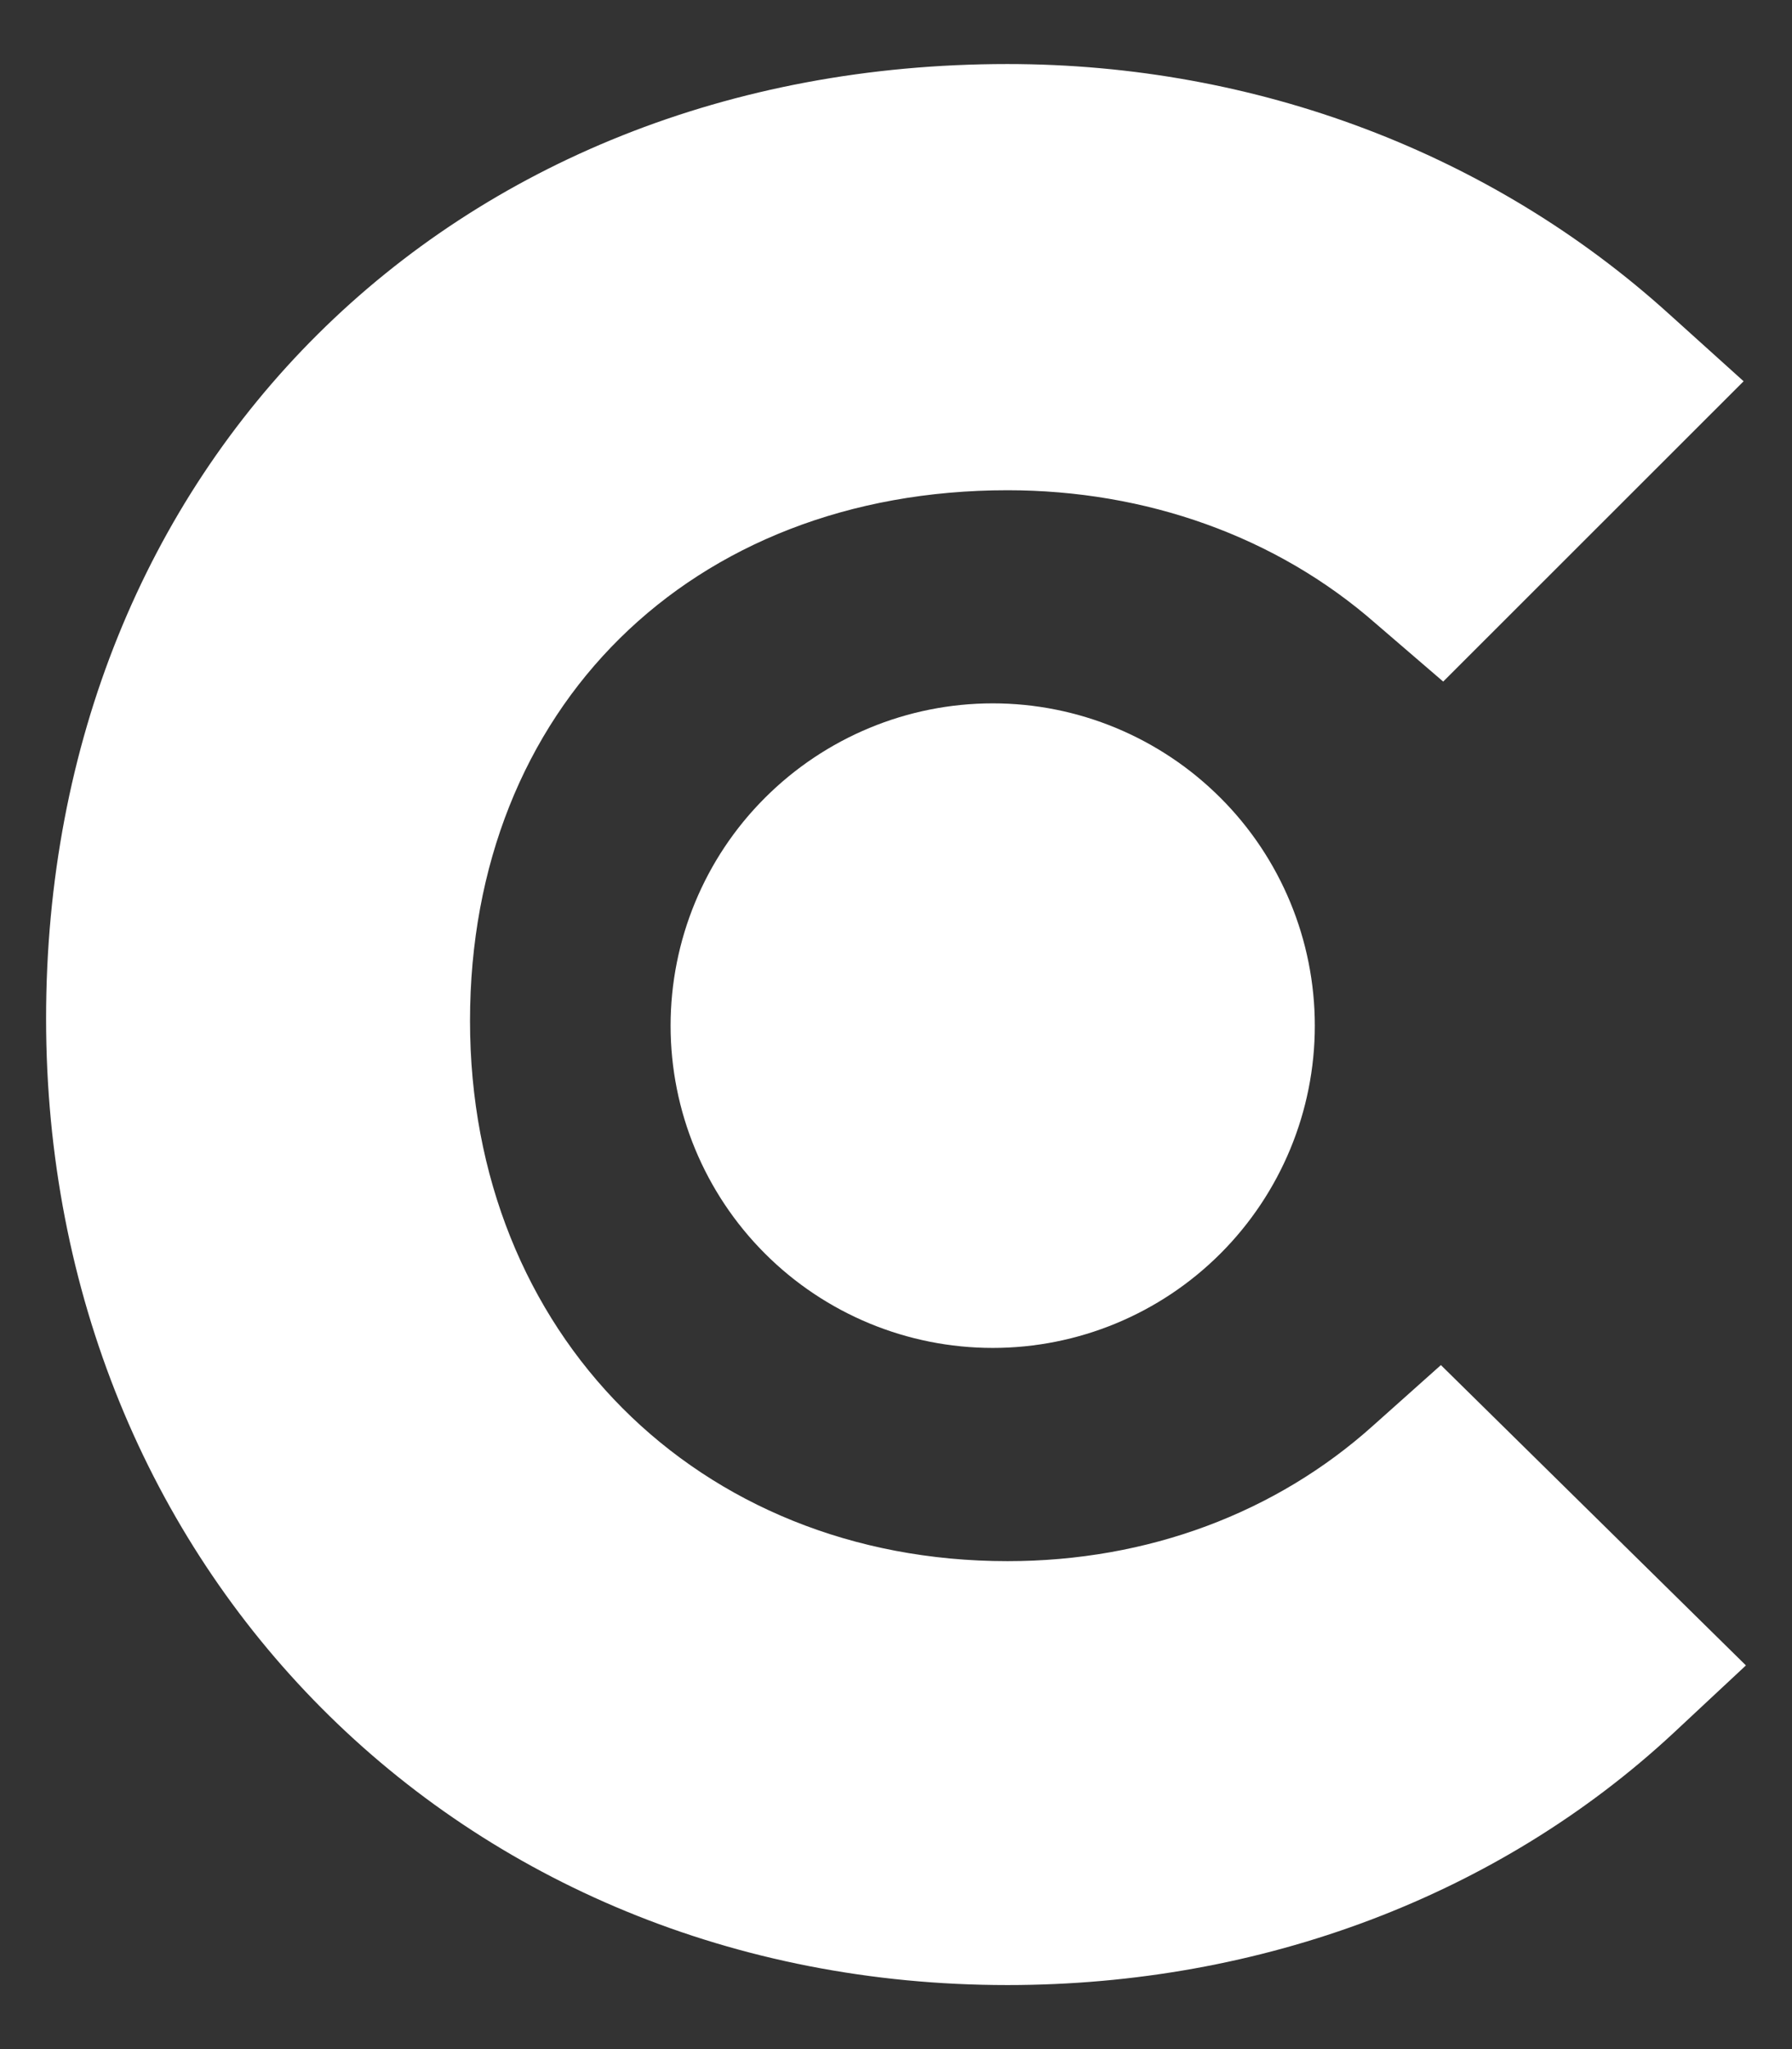
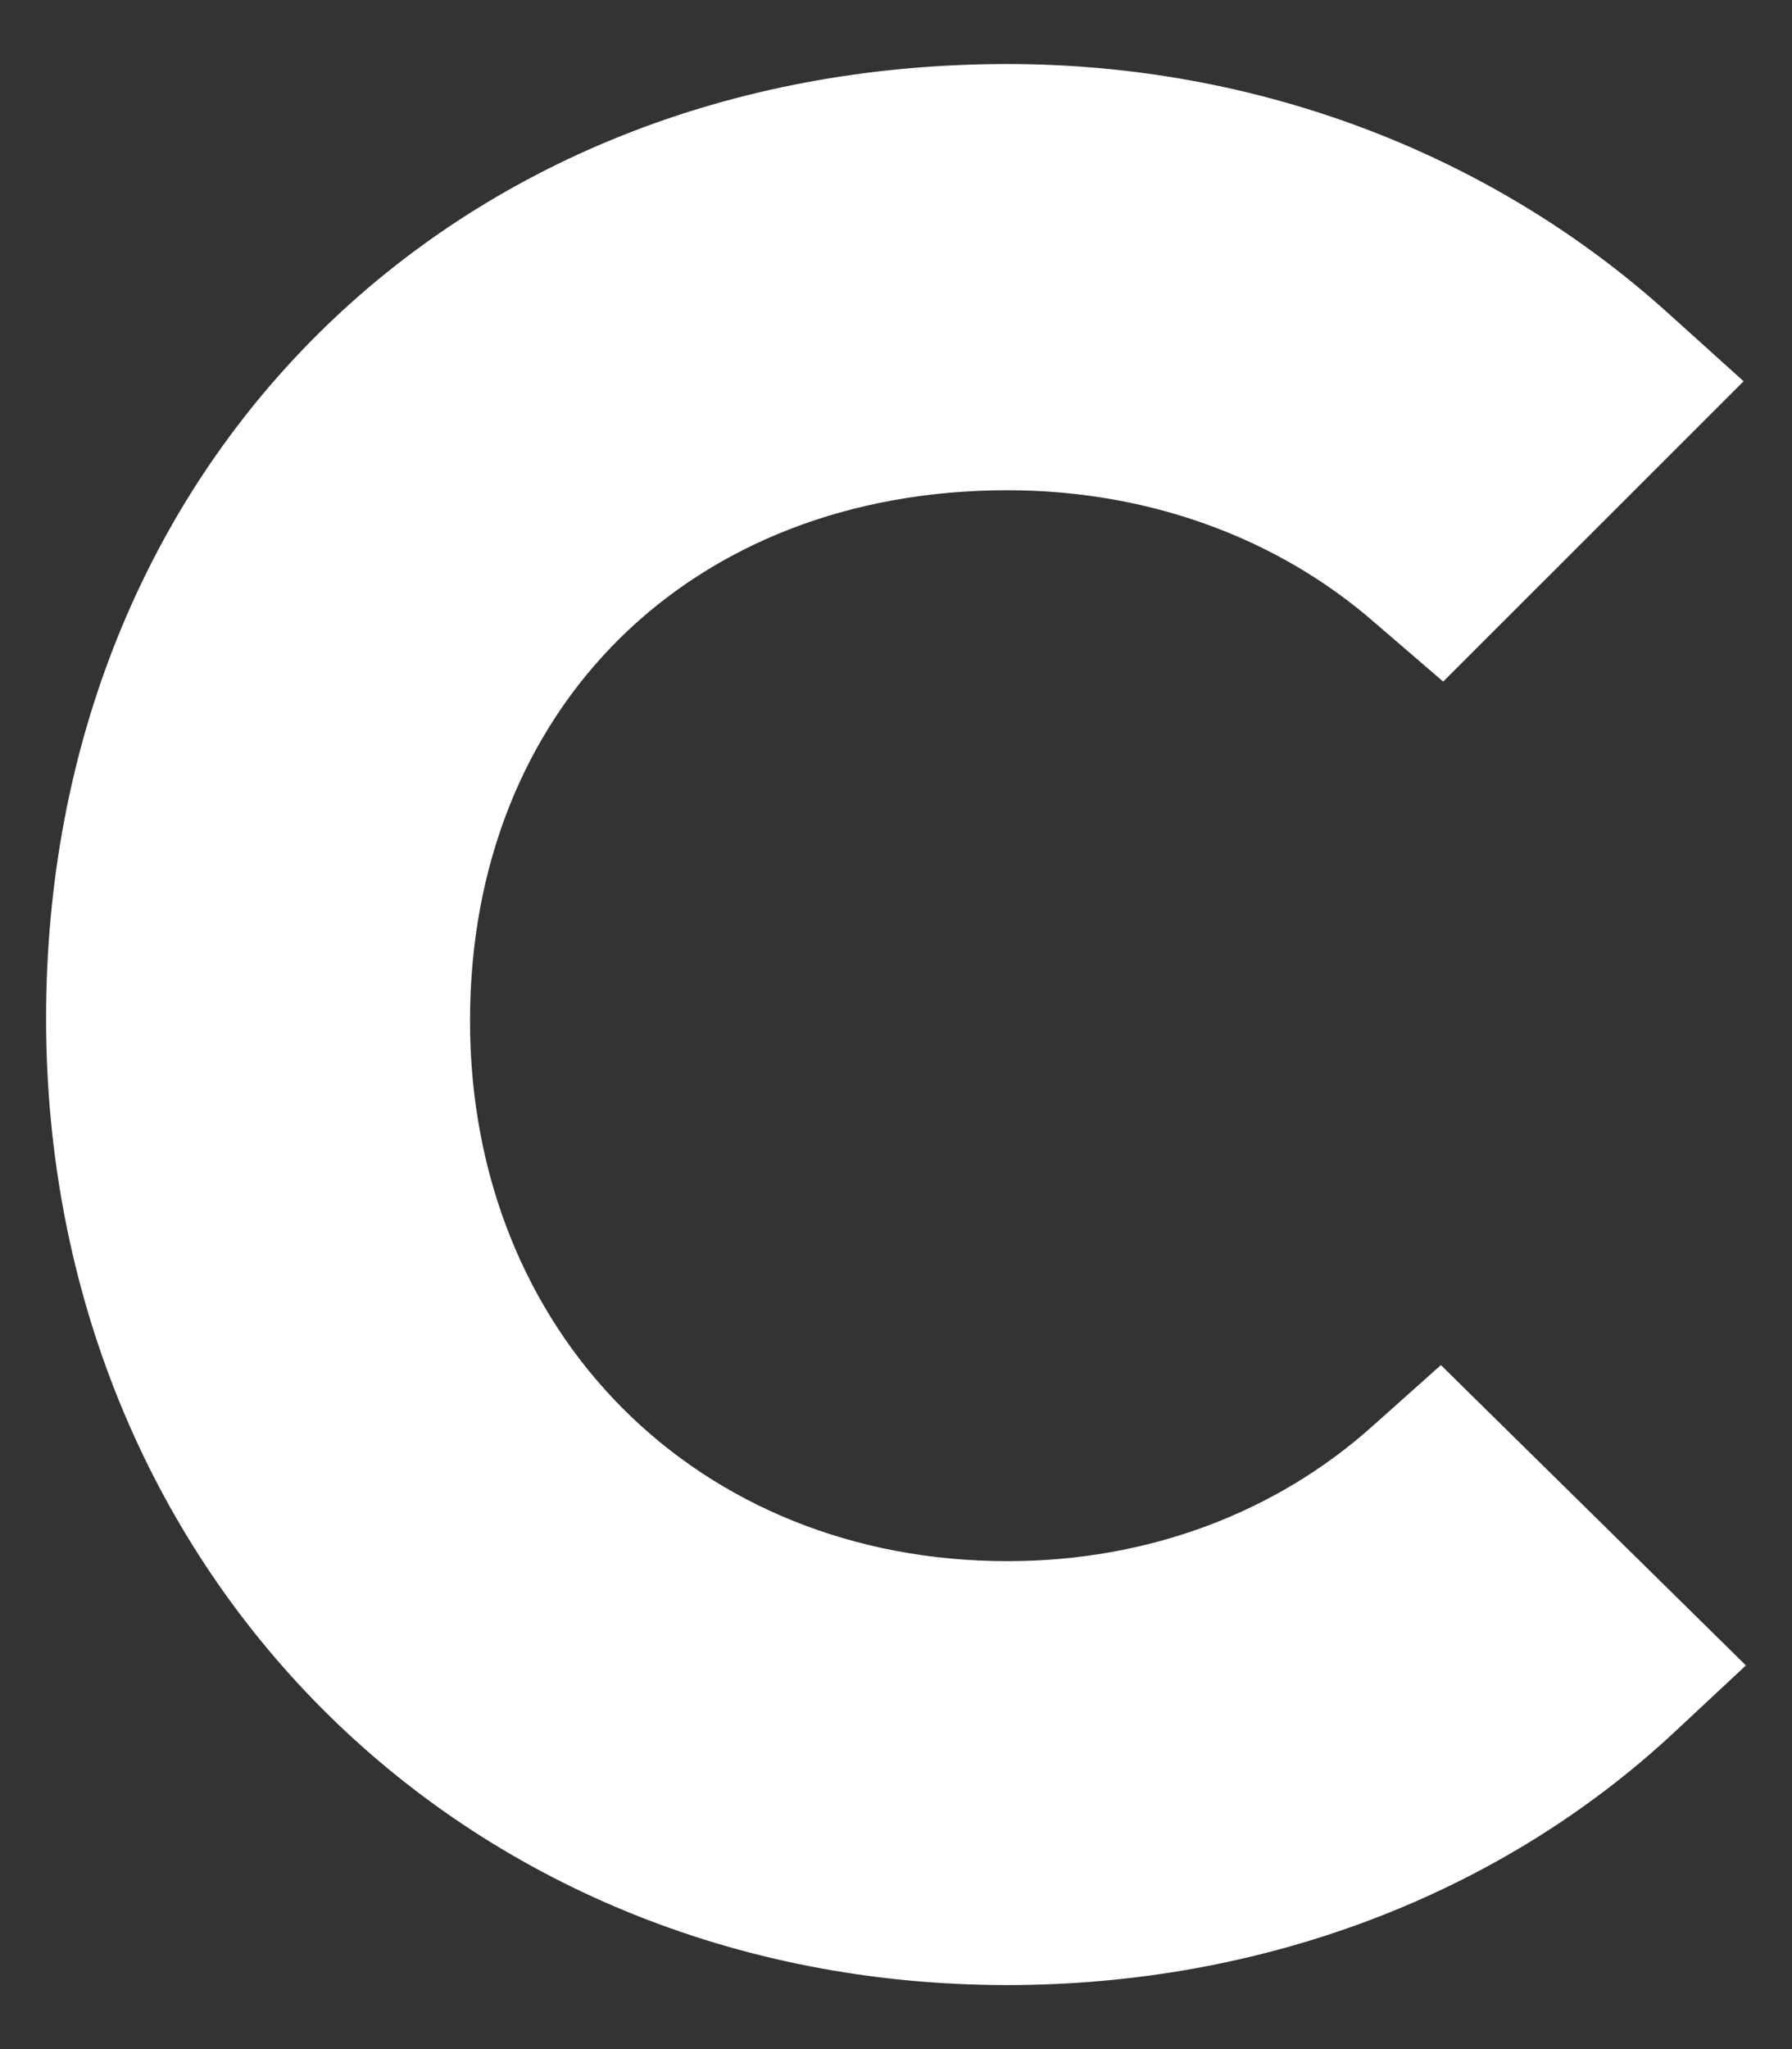
<svg class="MuiSvgIcon-root MuiSvgIcon-fontSizeMedium x-vubbuv" focusable="false" aria-hidden="true" viewBox="0 0 14 16" fill="rgb(255, 255, 255)" style="color: rgb(255, 255, 255);">
  <rect x="0" y="0" width="14" height="16" fill="#333333" stroke="none" />
  <path d="M10.728 11.131C9.97 11.812 8.969 12.19 7.871 12.19C5.45 12.19 3.672 10.412 3.672 7.971C3.672 5.53 5.394 3.828 7.871 3.828C8.95 3.828 9.97 4.187 10.747 4.868L11.275 5.322L13.622 2.977L13.034 2.447C11.654 1.2 9.82 0.5 7.87 0.5C3.519 0.5 0.36 3.64 0.36 7.953C0.36 12.248 3.595 15.5 7.87 15.5C9.857 15.5 11.709 14.8 13.073 13.533L13.64 13.004L11.257 10.659L10.728 11.131Z" />
-   <path d="M7.756 5.492C8.423 5.492 9.063 5.758 9.535 6.23C10.007 6.701 10.272 7.342 10.272 8.009C10.272 8.676 10.007 9.316 9.535 9.788C9.063 10.26 8.423 10.525 7.756 10.525C7.088 10.525 6.448 10.26 5.976 9.788C5.504 9.316 5.239 8.676 5.239 8.009C5.239 7.342 5.504 6.701 5.976 6.23C6.448 5.758 7.088 5.492 7.756 5.492Z" />
</svg>